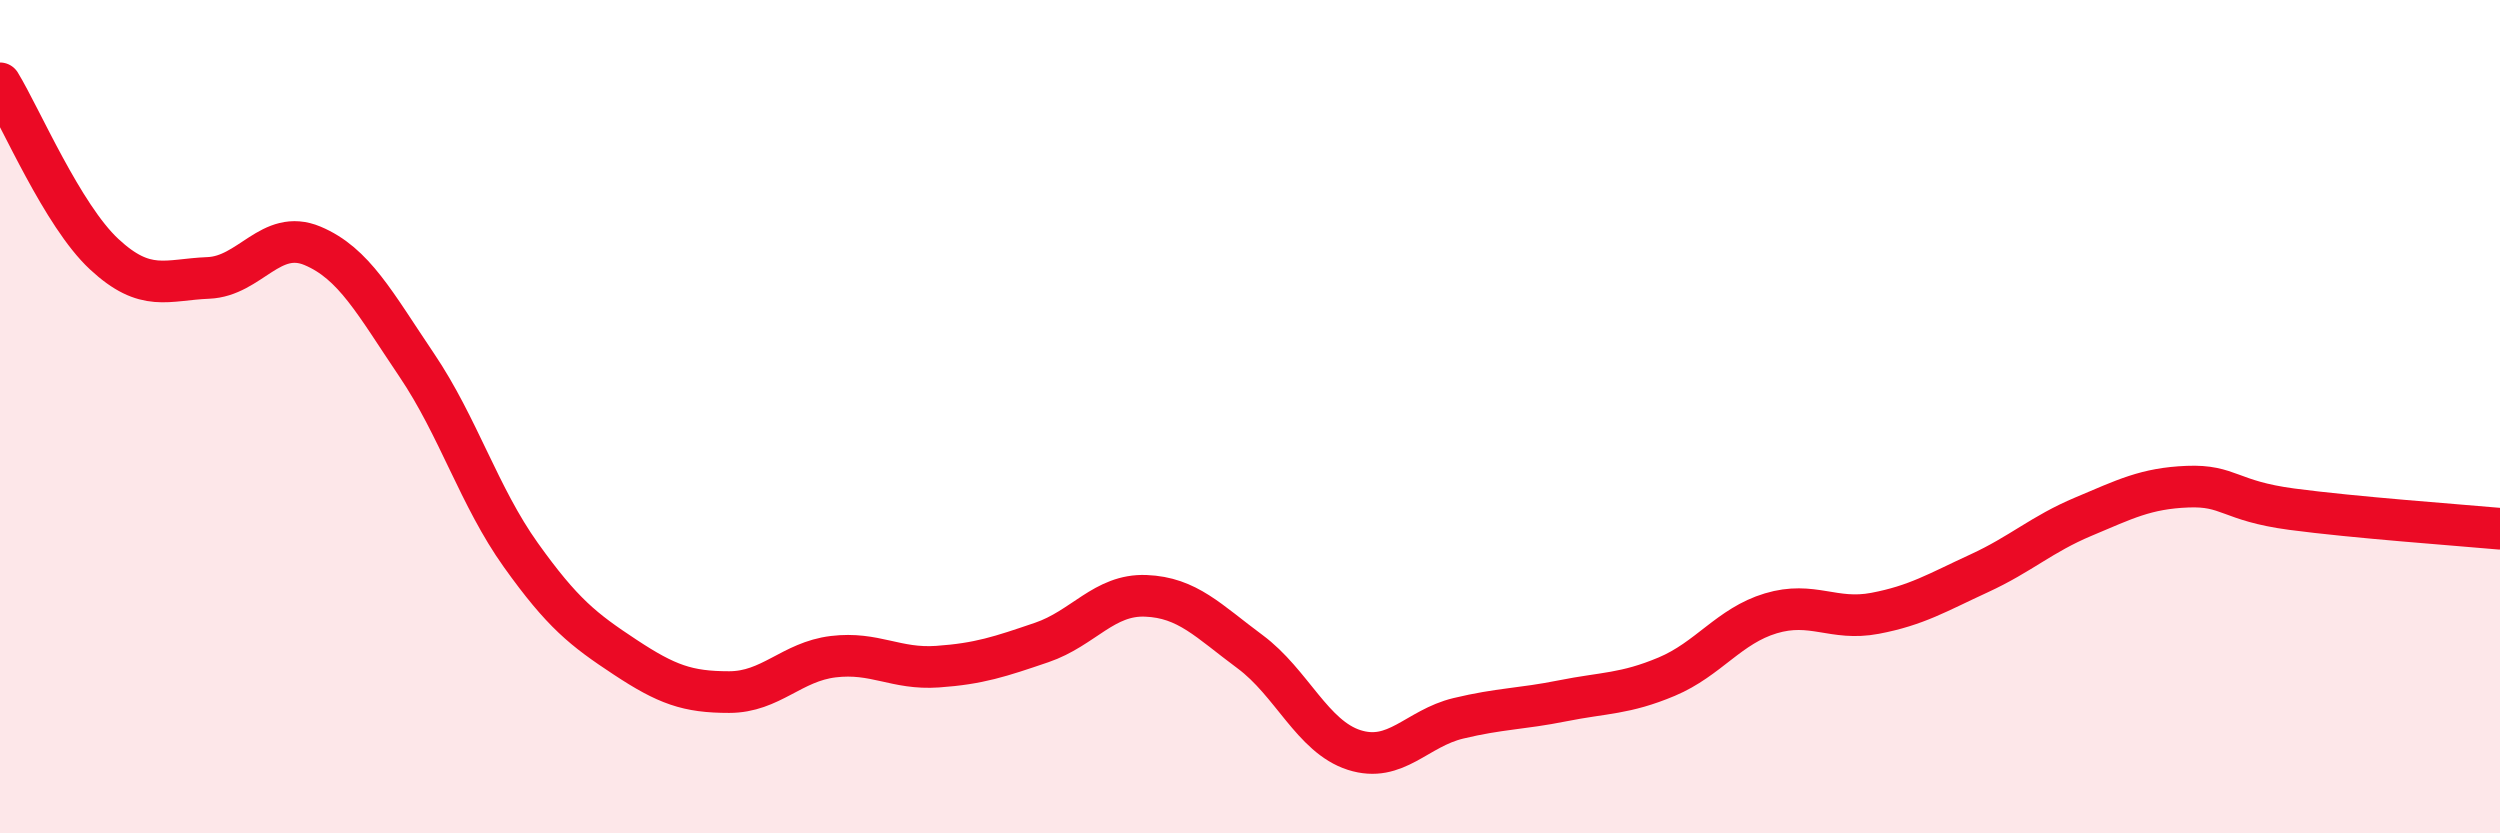
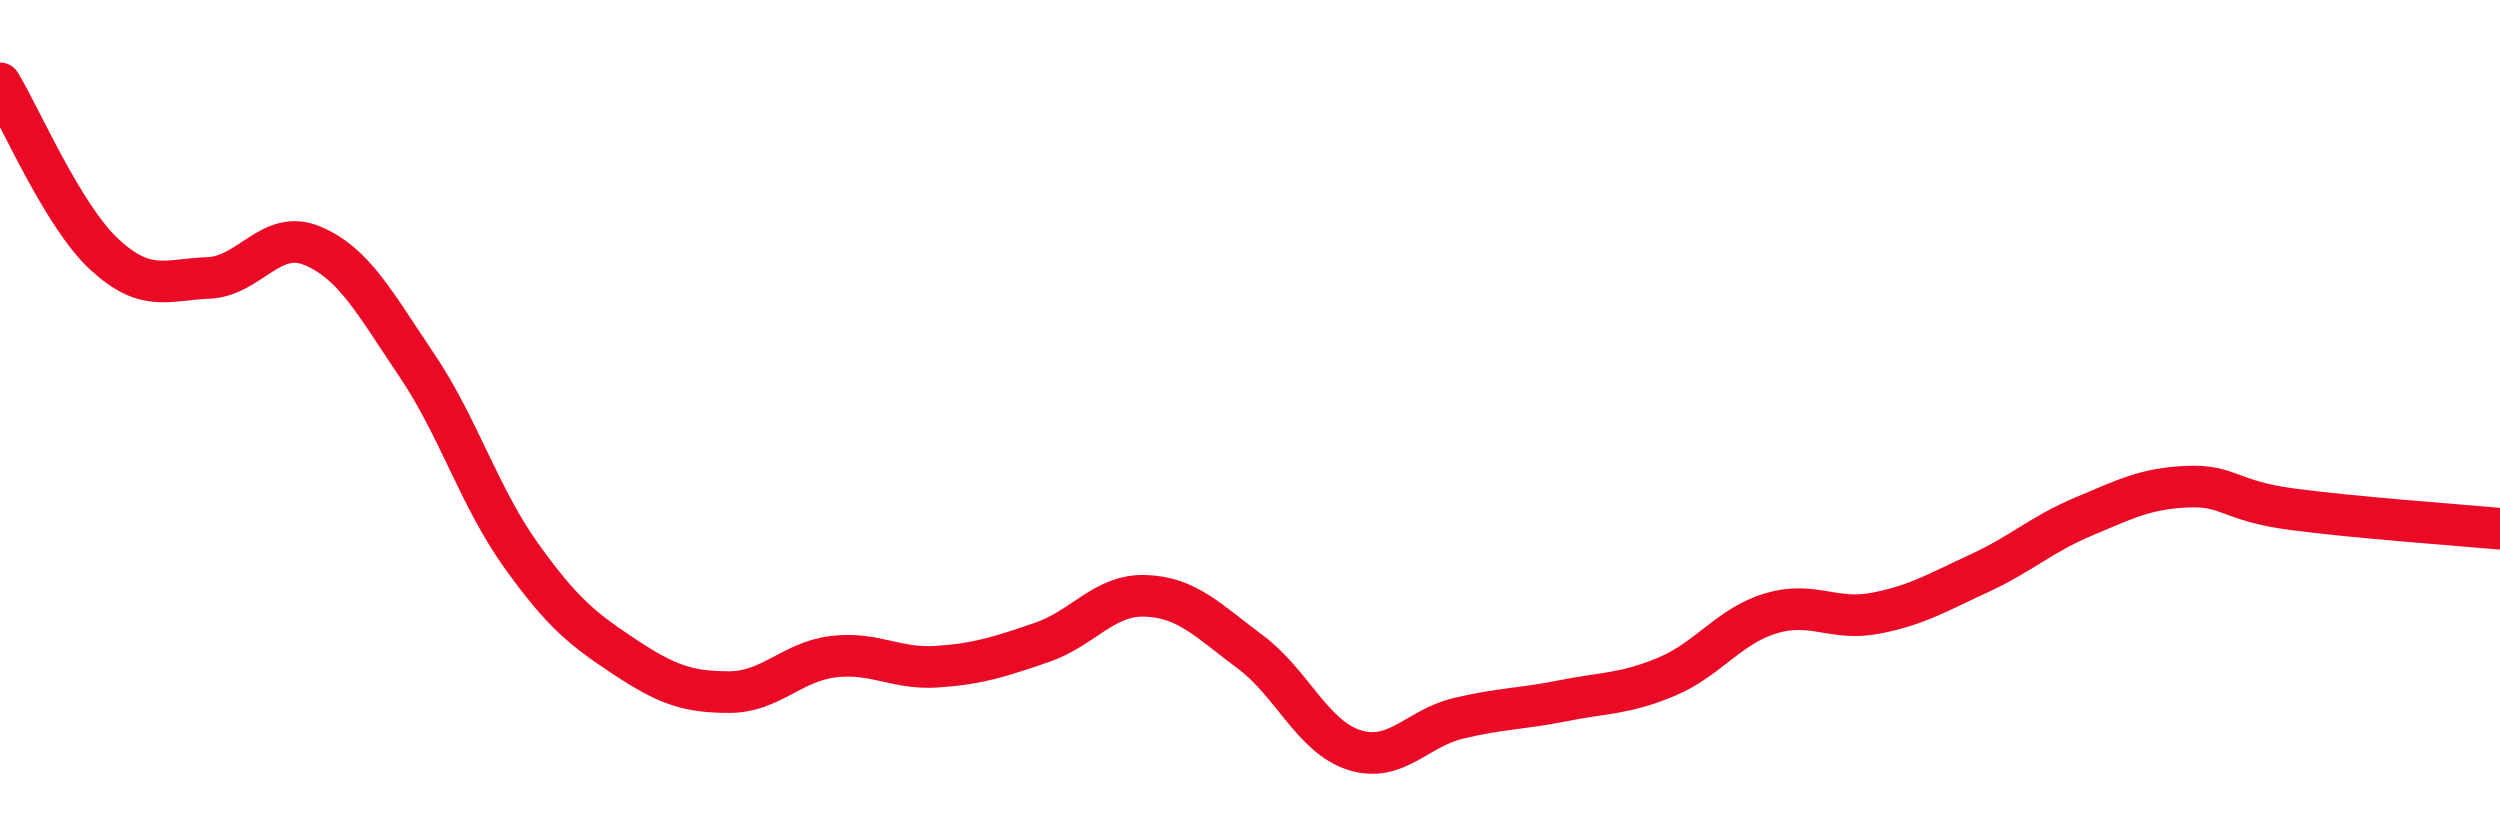
<svg xmlns="http://www.w3.org/2000/svg" width="60" height="20" viewBox="0 0 60 20">
-   <path d="M 0,2 C 0.5,2.82 1.5,5.17 2.5,6.1 C 3.5,7.03 4,6.71 5,6.67 C 6,6.63 6.5,5.48 7.5,5.9 C 8.5,6.32 9,7.28 10,8.76 C 11,10.24 11.5,11.92 12.5,13.32 C 13.5,14.72 14,15.11 15,15.77 C 16,16.43 16.5,16.61 17.5,16.61 C 18.5,16.61 19,15.88 20,15.76 C 21,15.64 21.5,16.07 22.5,16 C 23.5,15.93 24,15.76 25,15.42 C 26,15.08 26.5,14.26 27.5,14.3 C 28.5,14.34 29,14.9 30,15.64 C 31,16.38 31.5,17.68 32.5,18 C 33.5,18.32 34,17.48 35,17.24 C 36,17 36.5,17.02 37.5,16.82 C 38.5,16.62 39,16.66 40,16.24 C 41,15.82 41.5,15.02 42.5,14.72 C 43.5,14.42 44,14.91 45,14.72 C 46,14.53 46.5,14.22 47.5,13.76 C 48.5,13.3 49,12.82 50,12.4 C 51,11.98 51.5,11.72 52.5,11.68 C 53.5,11.64 53.5,12.02 55,12.22 C 56.5,12.42 59,12.6 60,12.69L60 20L0 20Z" fill="#EB0A25" opacity="0.1" stroke-linecap="round" stroke-linejoin="round" />
  <path d="M 0,2 C 0.5,2.82 1.5,5.17 2.5,6.1 C 3.5,7.03 4,6.71 5,6.67 C 6,6.63 6.5,5.48 7.5,5.9 C 8.5,6.32 9,7.28 10,8.76 C 11,10.24 11.5,11.92 12.5,13.32 C 13.5,14.72 14,15.11 15,15.77 C 16,16.43 16.5,16.61 17.5,16.61 C 18.5,16.61 19,15.88 20,15.76 C 21,15.64 21.5,16.07 22.5,16 C 23.5,15.93 24,15.76 25,15.42 C 26,15.08 26.5,14.26 27.5,14.3 C 28.5,14.34 29,14.9 30,15.64 C 31,16.38 31.5,17.68 32.5,18 C 33.5,18.32 34,17.48 35,17.24 C 36,17 36.5,17.02 37.5,16.82 C 38.5,16.62 39,16.66 40,16.24 C 41,15.82 41.5,15.02 42.5,14.72 C 43.5,14.42 44,14.91 45,14.72 C 46,14.53 46.5,14.22 47.5,13.76 C 48.5,13.3 49,12.82 50,12.4 C 51,11.98 51.5,11.72 52.5,11.68 C 53.5,11.64 53.5,12.02 55,12.22 C 56.5,12.42 59,12.6 60,12.69" stroke="#EB0A25" stroke-width="1" fill="none" stroke-linecap="round" stroke-linejoin="round" />
</svg>